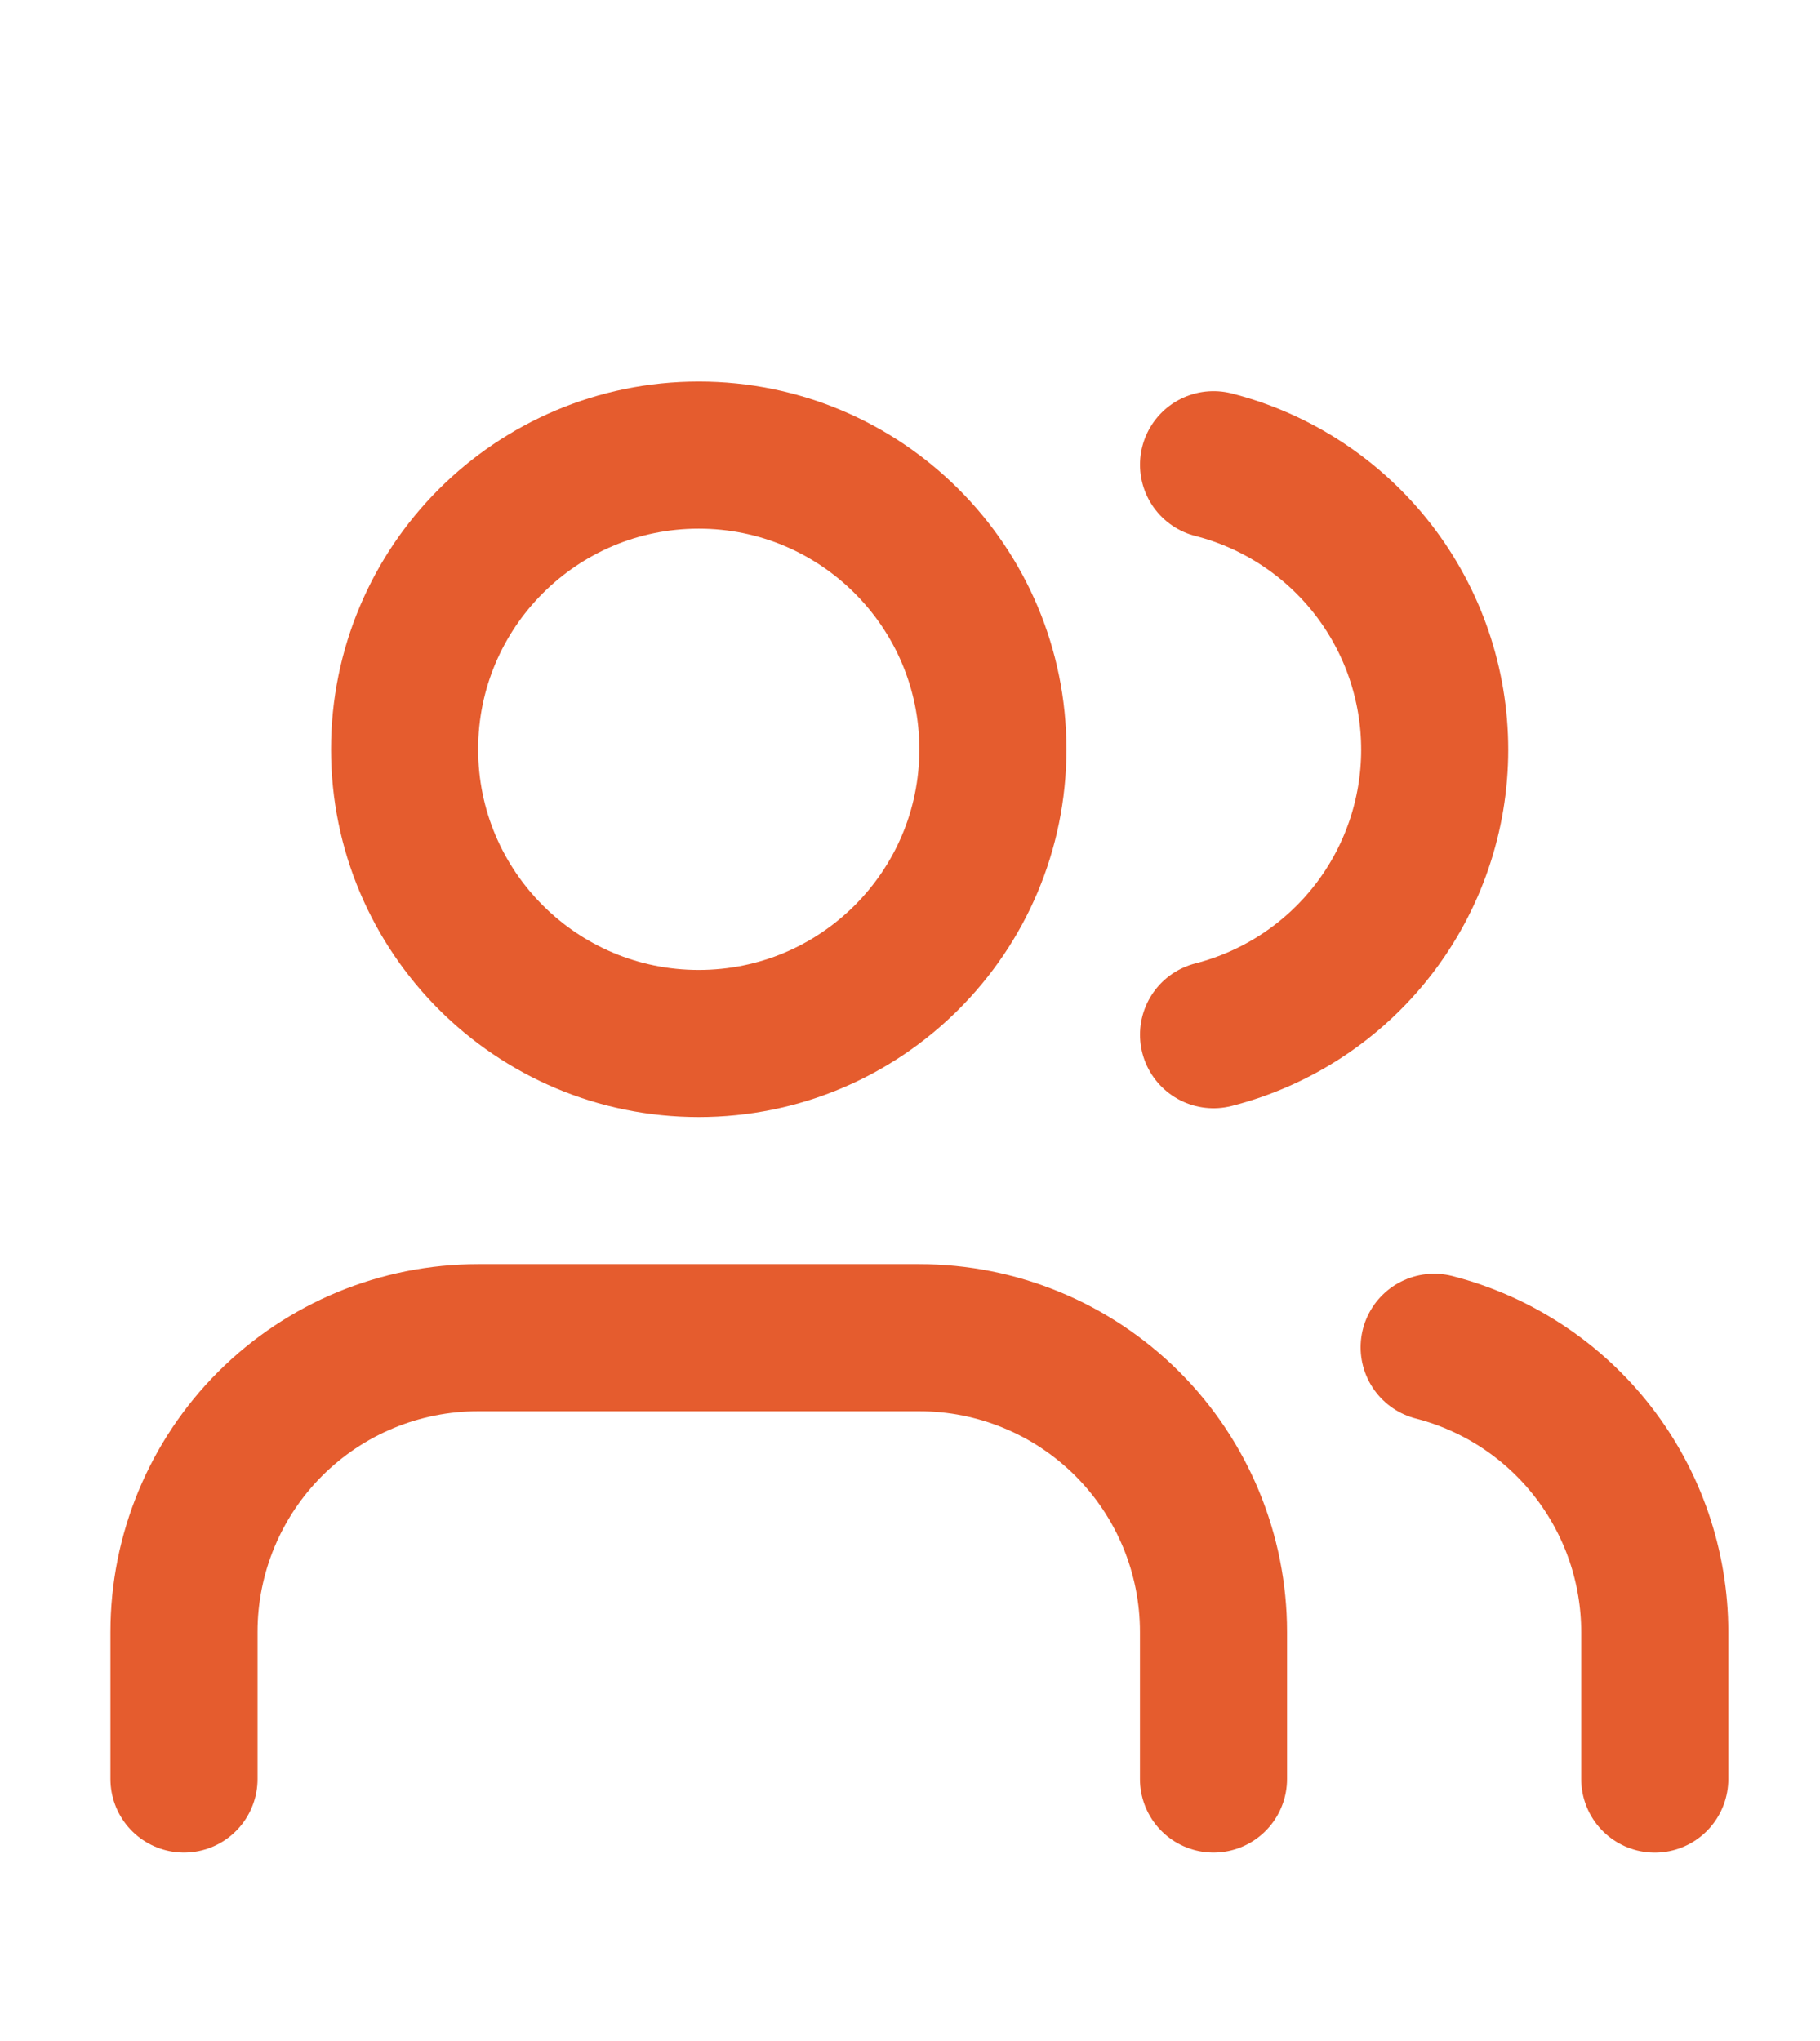
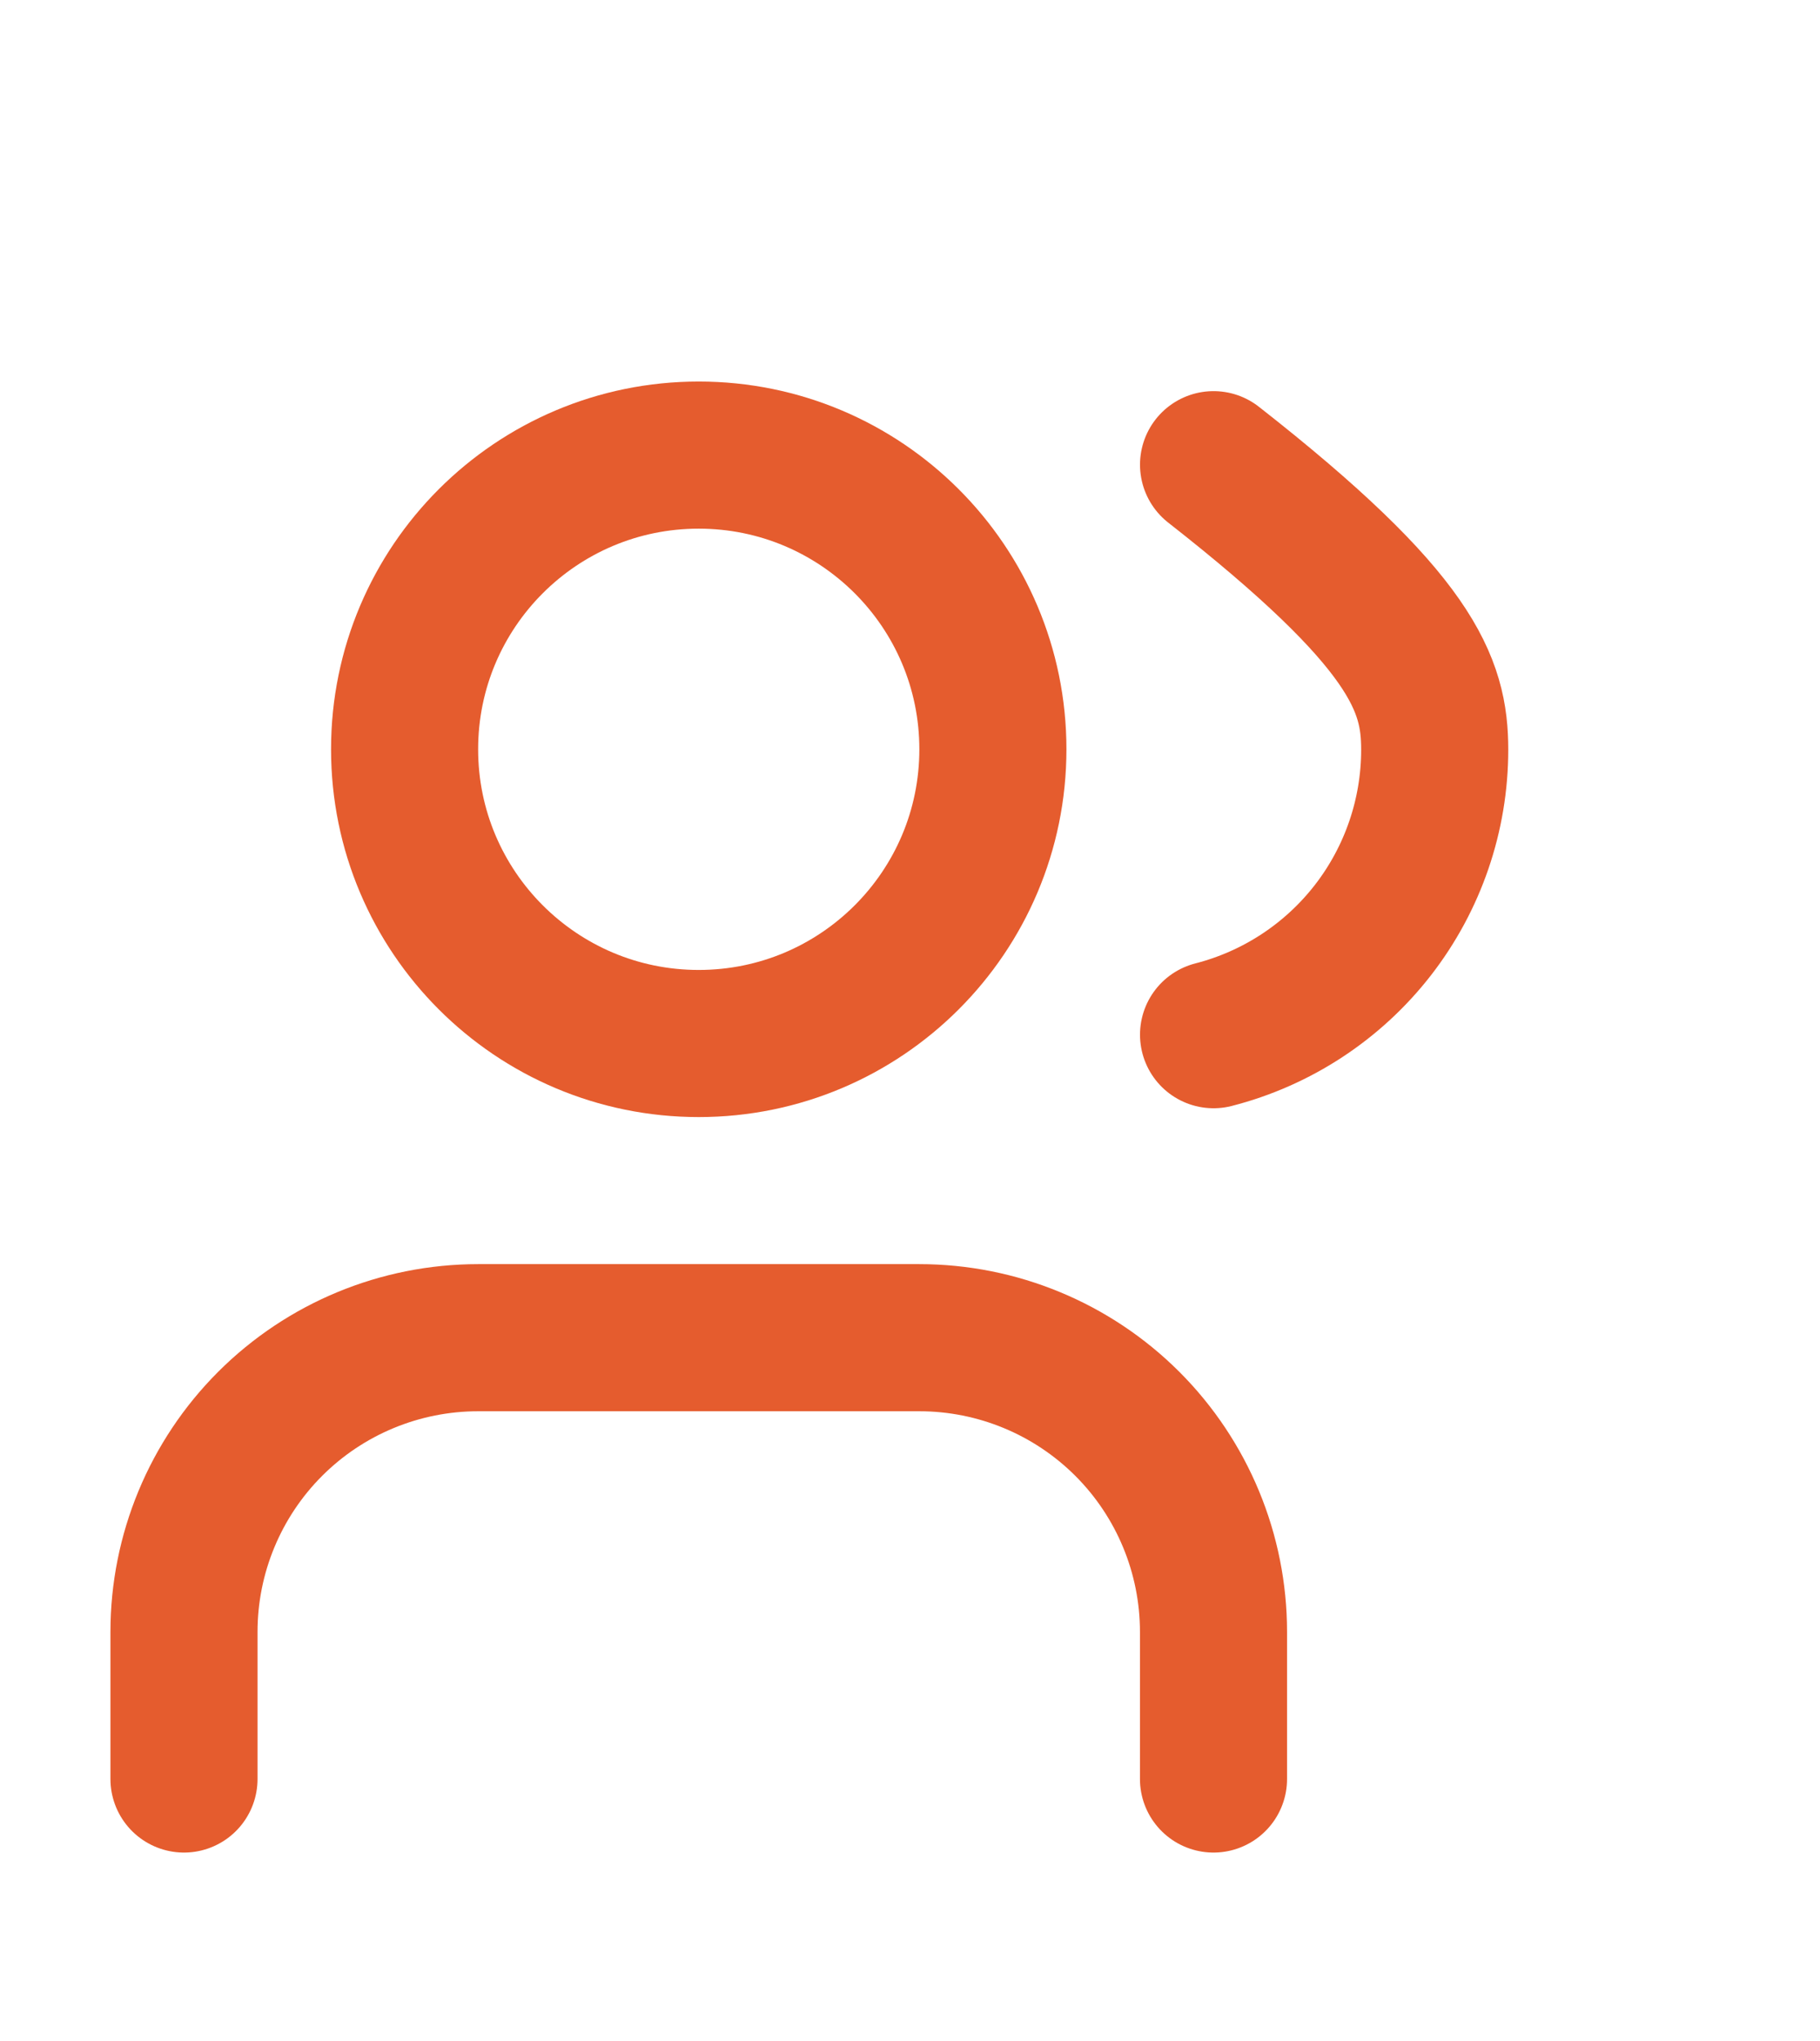
<svg xmlns="http://www.w3.org/2000/svg" width="33" height="37" viewBox="0 0 33 37" fill="none">
  <path d="M22.003 32.25V29.583C22.003 28.169 21.441 26.812 20.441 25.812C19.44 24.812 18.084 24.25 16.669 24.25H8.669C7.255 24.25 5.898 24.812 4.898 25.812C3.898 26.812 3.336 28.169 3.336 29.583V32.25" stroke="#E55C2E" stroke-width="2.667" stroke-linecap="round" stroke-linejoin="round" />
  <path d="M12.669 18.917C15.615 18.917 18.003 16.529 18.003 13.583C18.003 10.638 15.615 8.25 12.669 8.25C9.724 8.25 7.336 10.638 7.336 13.583C7.336 16.529 9.724 18.917 12.669 18.917Z" stroke="#E55C2E" stroke-width="2.667" stroke-linecap="round" stroke-linejoin="round" />
-   <path d="M30.004 32.251V29.584C30.003 28.402 29.61 27.254 28.886 26.32C28.162 25.386 27.148 24.719 26.004 24.424" stroke="#E55C2E" stroke-width="2.667" stroke-linecap="round" stroke-linejoin="round" />
-   <path d="M22.004 8.424C23.151 8.718 24.168 9.385 24.894 10.32C25.62 11.256 26.014 12.406 26.014 13.591C26.014 14.775 25.62 15.925 24.894 16.861C24.168 17.796 23.151 18.463 22.004 18.757" stroke="#E55C2E" stroke-width="2.667" stroke-linecap="round" stroke-linejoin="round" />
+   <path d="M22.004 8.424C25.62 11.256 26.014 12.406 26.014 13.591C26.014 14.775 25.62 15.925 24.894 16.861C24.168 17.796 23.151 18.463 22.004 18.757" stroke="#E55C2E" stroke-width="2.667" stroke-linecap="round" stroke-linejoin="round" />
</svg>